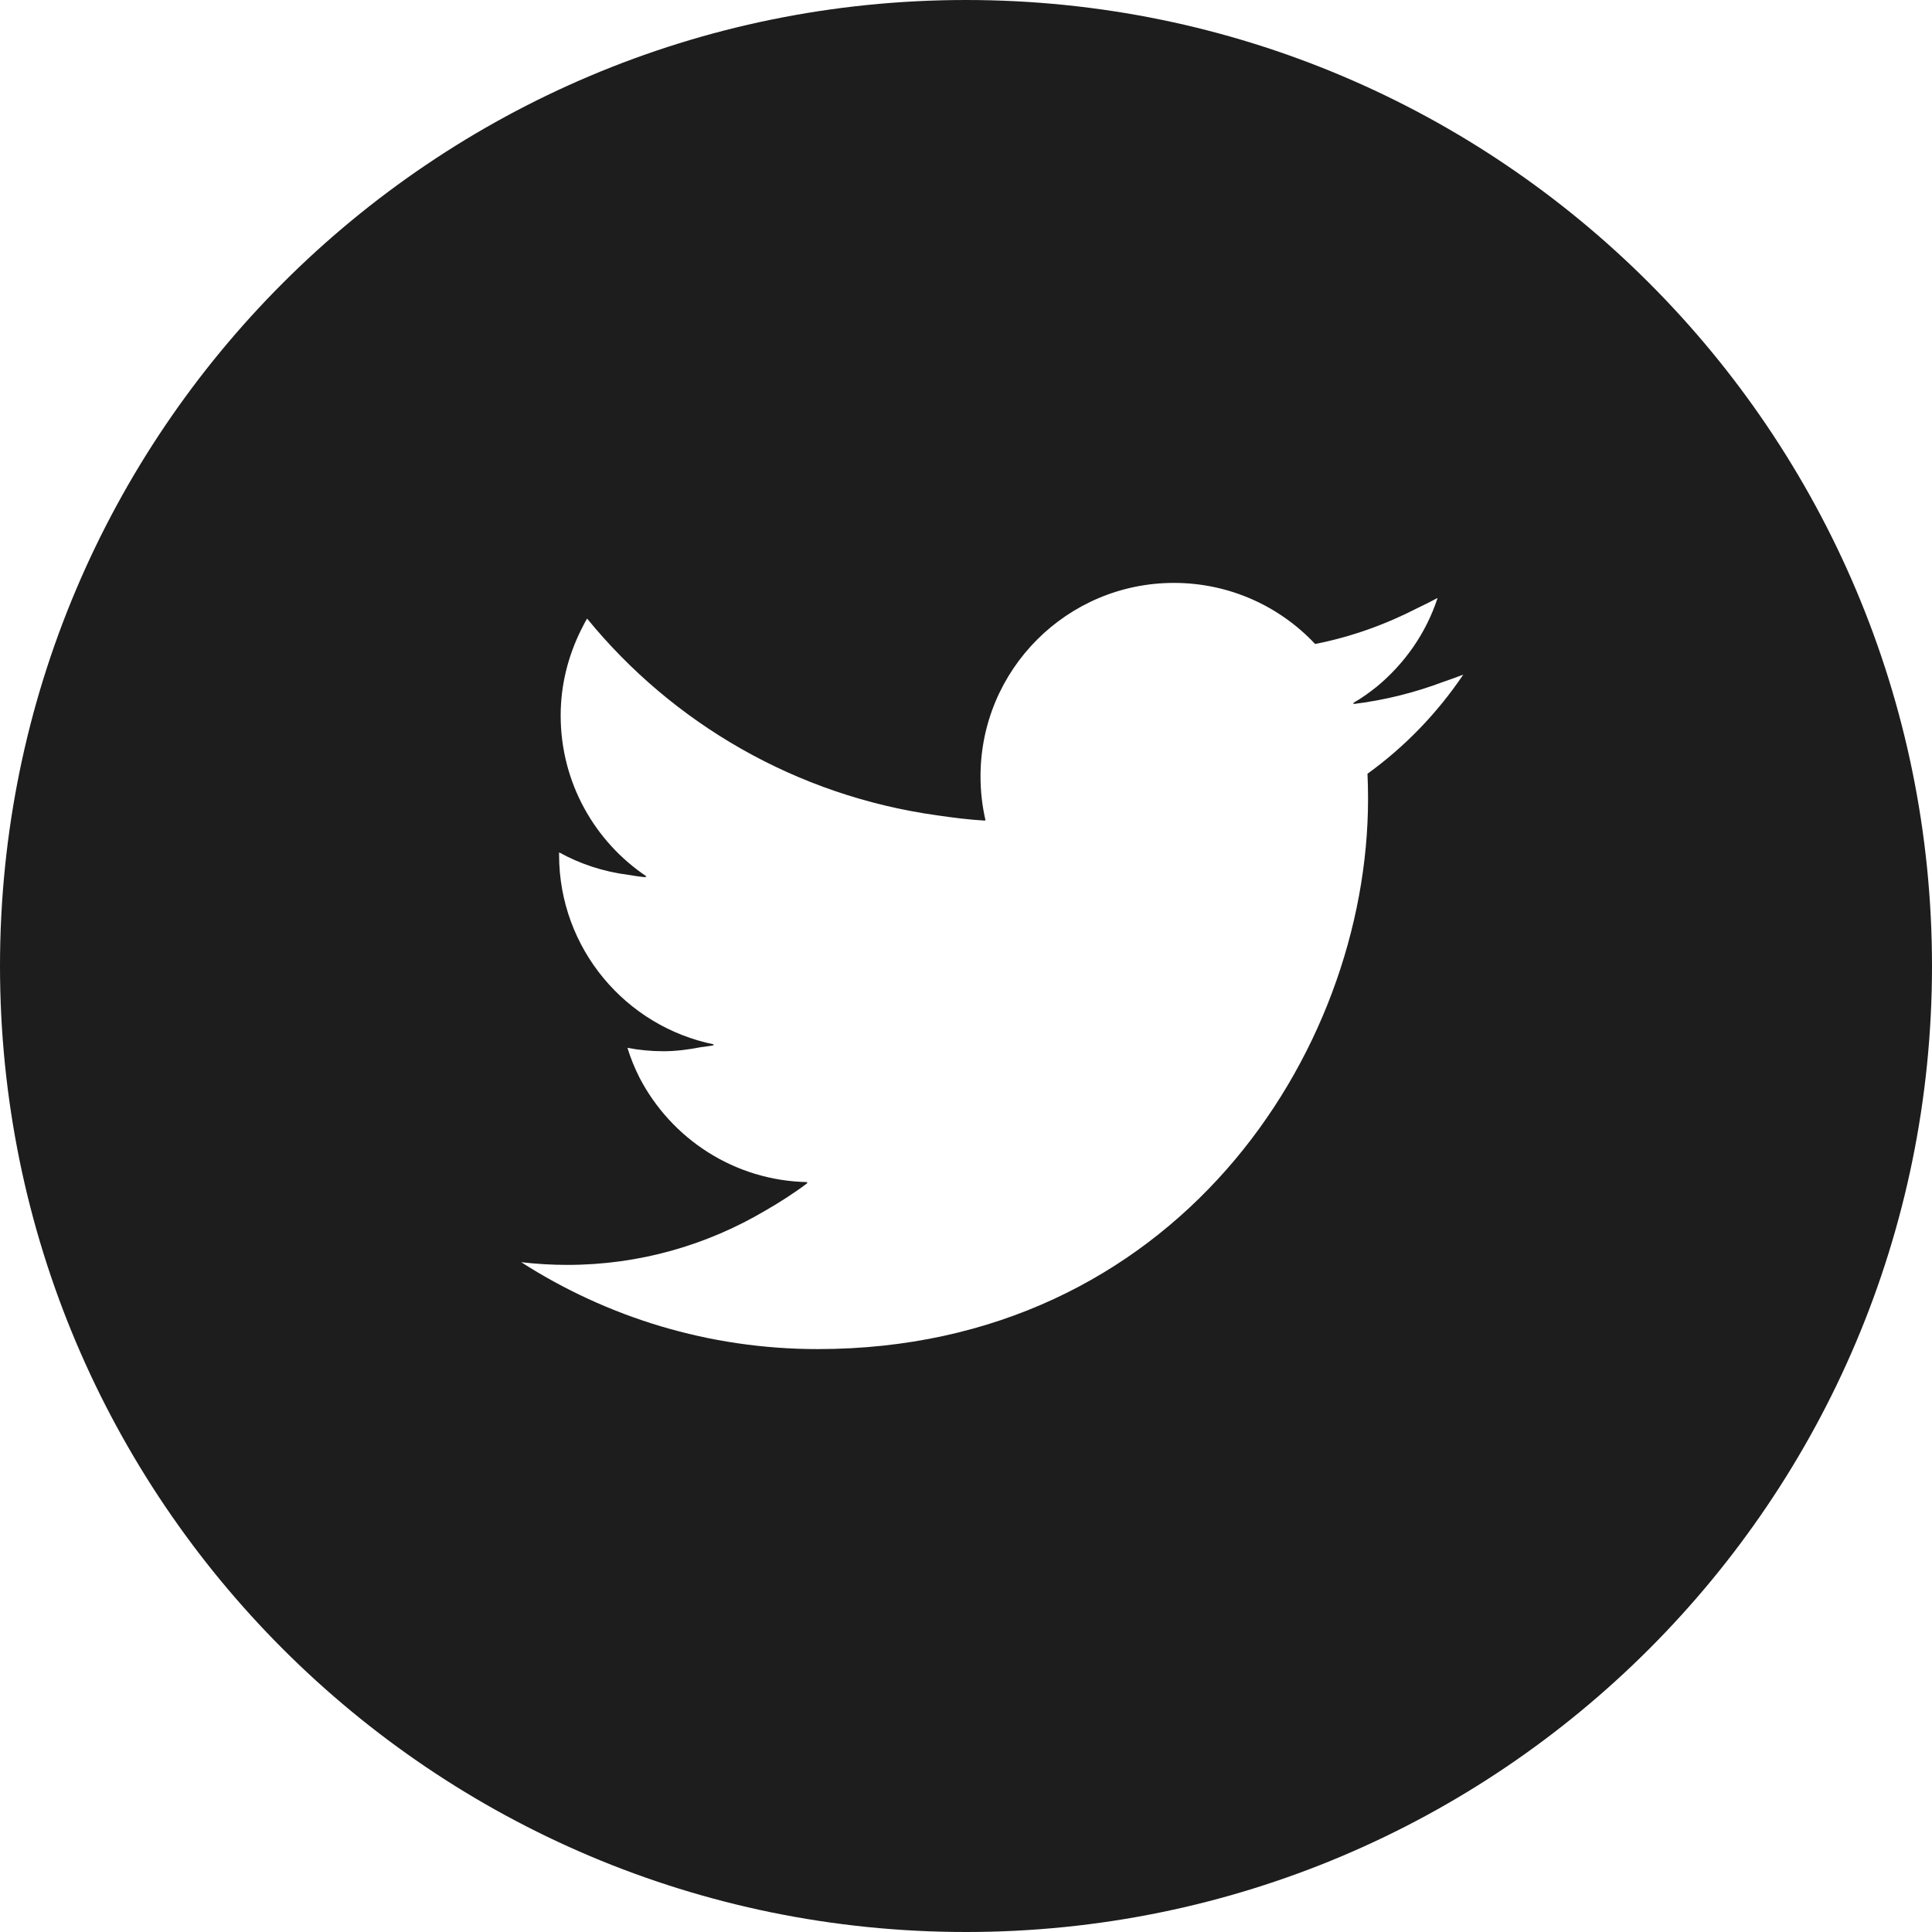
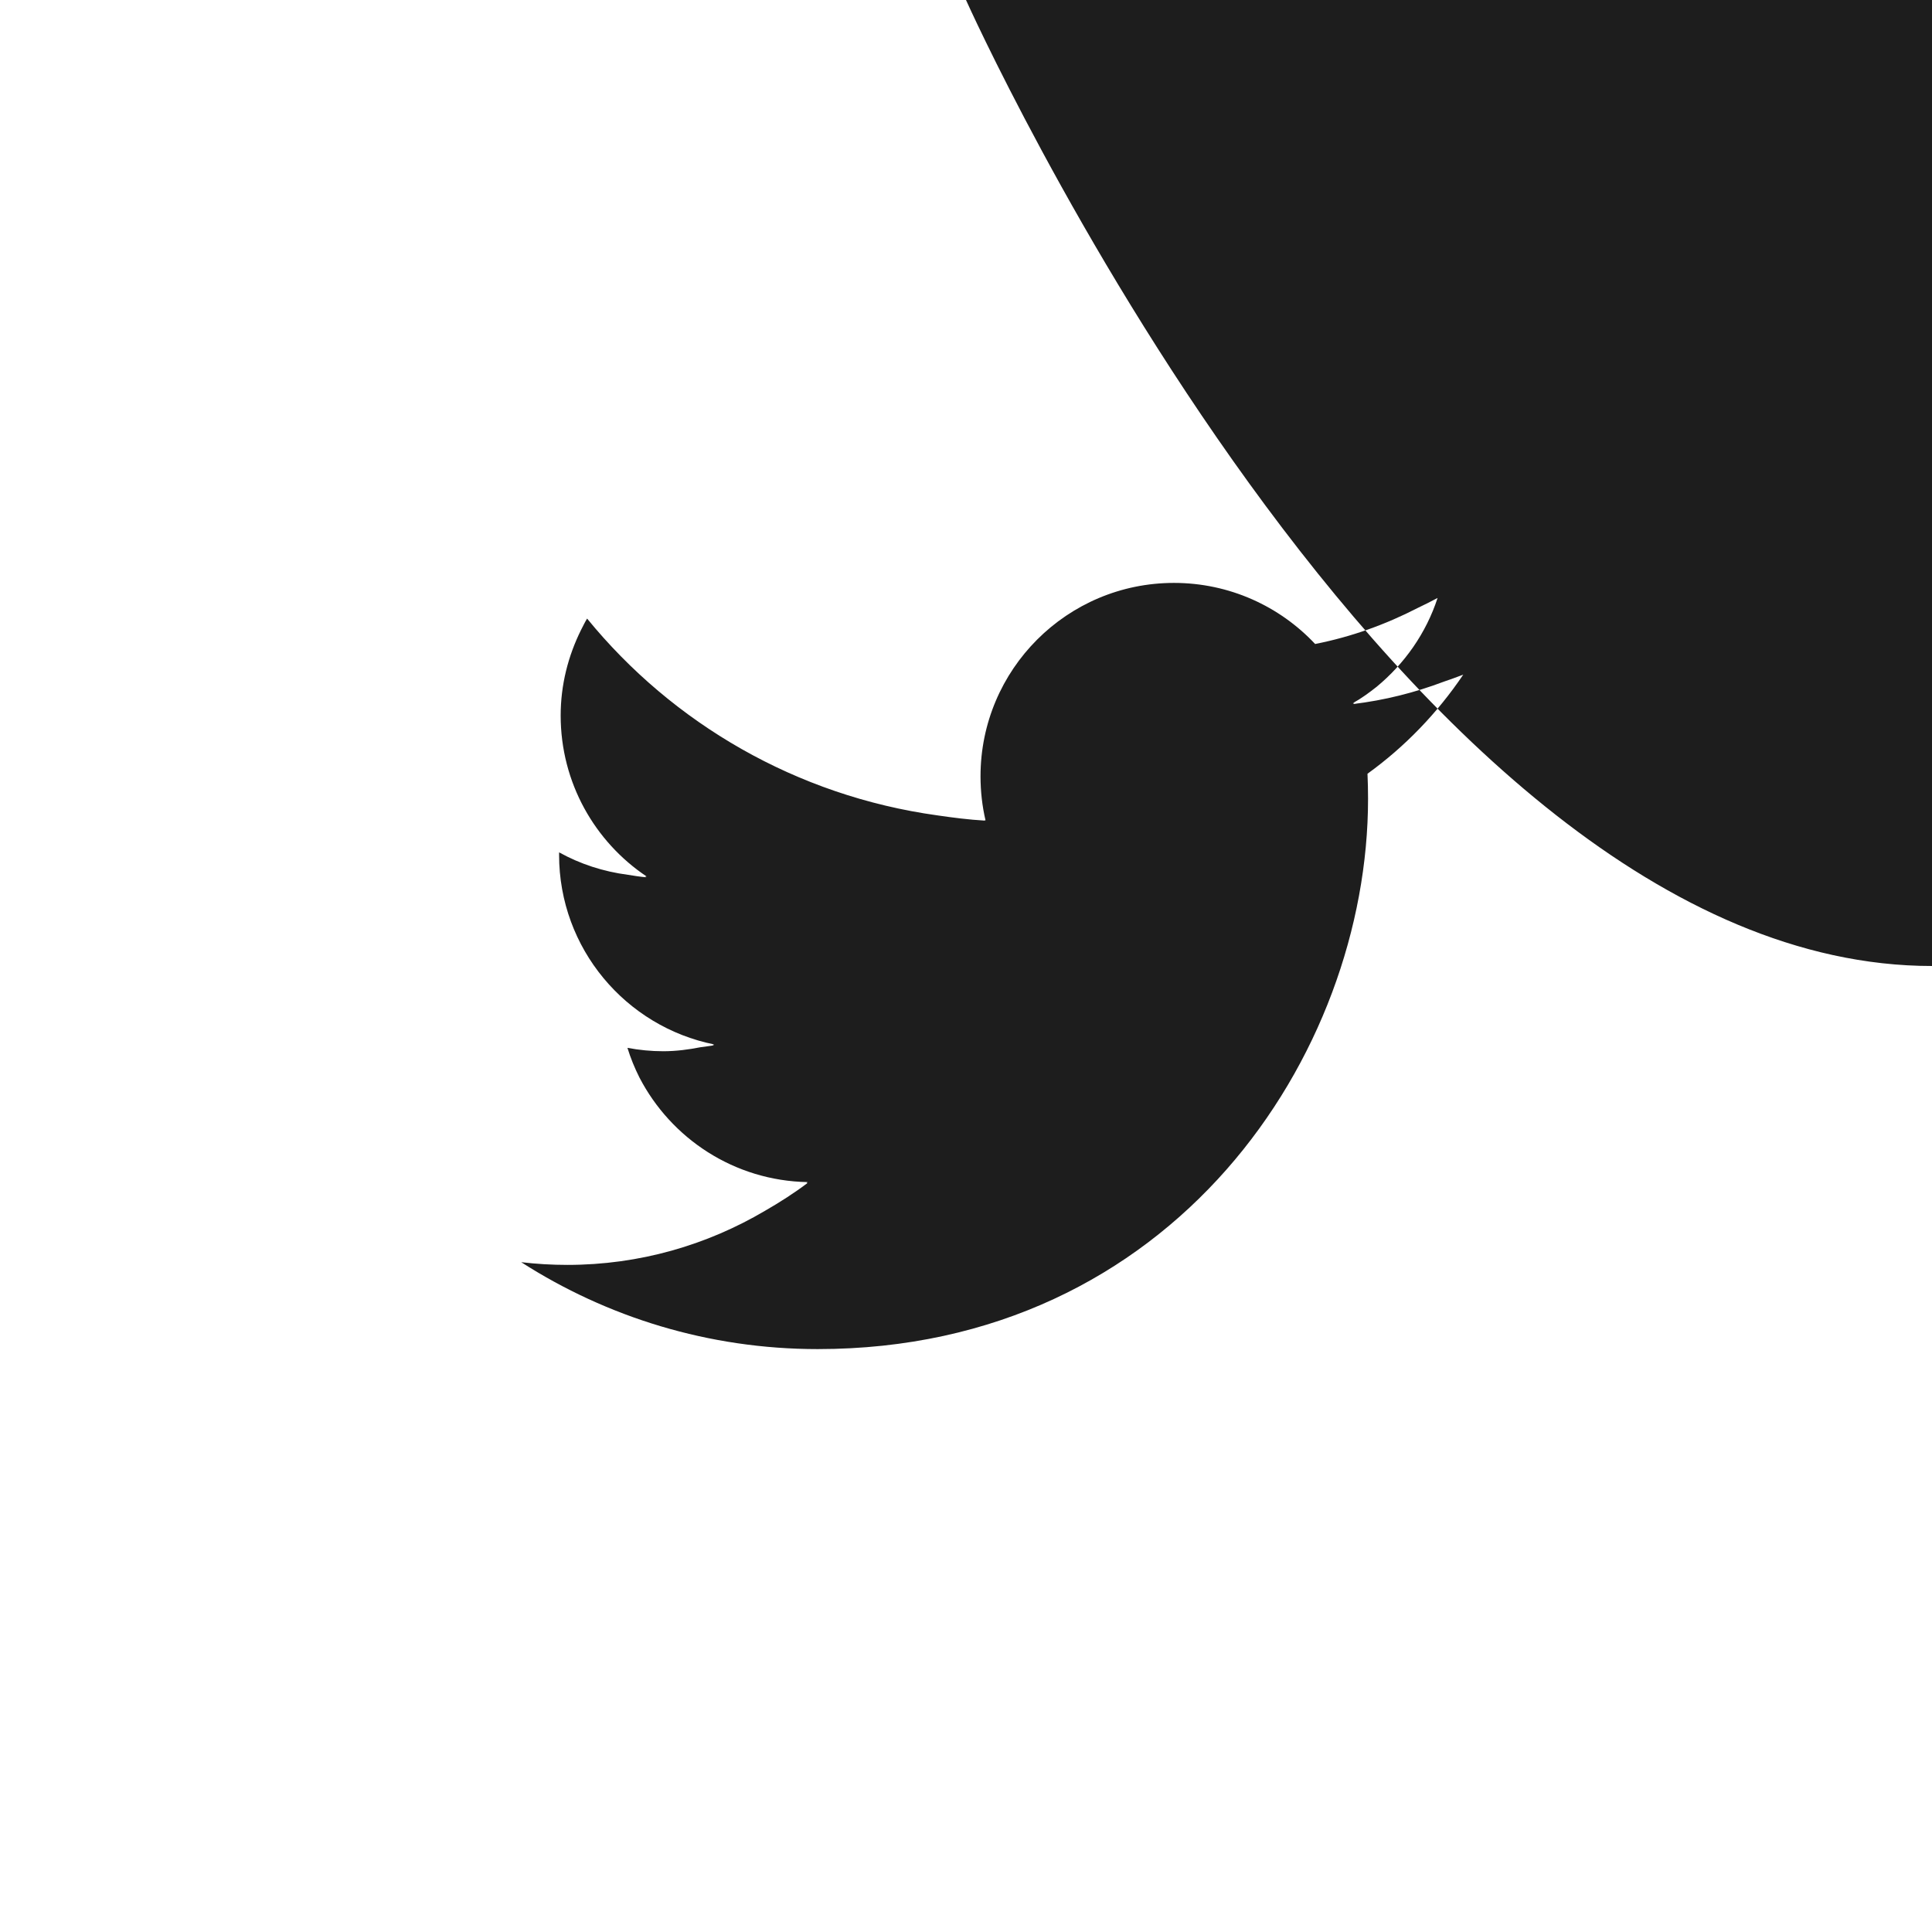
<svg xmlns="http://www.w3.org/2000/svg" version="1.1" id="_x32_" x="0px" y="0px" viewBox="0 0 512 512" style="enable-background:new 0 0 512 512;" xml:space="preserve">
  <style type="text/css">
	.st0{fill:#1d1d1d;}
</style>
  <g>
-     <path class="st0" d="M256,0C114.615,0,0,114.615,0,256s114.615,256,256,256s256-114.615,256-256S397.385,0,256,0z M260.926,217.391   c0.084,0.004,0.164,0.021,0.25,0.025c-0.875-3.752-1.328-7.664-1.328-11.682c0-28.307,22.951-51.258,51.262-51.258   c14.742,0,28.063,6.225,37.414,16.188c9.6-1.89,18.684-5.174,27.129-9.523c1.781-0.864,3.566-1.723,5.32-2.674   c-3.039,9.334-8.744,17.412-16.141,23.532c-2.004,1.576-4.062,3.098-6.326,4.344c0.154-0.018,0.304-0.052,0.457-0.071   c-0.15,0.093-0.275,0.22-0.428,0.312c8.402-1.005,16.459-3.051,24.111-5.942c1.715-0.592,3.428-1.191,5.127-1.852   c-6.842,10.159-15.453,19.095-25.375,26.259c0.098,2.197,0.148,4.406,0.148,6.631c0,67.736-51.558,145.842-145.844,145.842   c-28.947,0-55.891-8.484-78.576-23.028c4.01,0.473,8.092,0.715,12.229,0.715c19.136,0,37.014-5.269,52.383-14.34   c3.871-2.23,7.658-4.639,11.273-7.365c-0.098-0.002-0.187-0.026-0.285-0.028c0.094-0.073,0.196-0.136,0.289-0.209   c-19.422-0.358-36.184-11.539-44.574-27.747c-1.25-2.489-2.32-5.096-3.164-7.831c3.086,0.58,6.246,0.898,9.5,0.898   c3.391,0,6.666-0.436,9.871-1.063c1.197-0.168,2.406-0.308,3.586-0.502c-0.156-0.032-0.293-0.1-0.449-0.133   c0.162-0.042,0.336-0.056,0.496-0.1c-23.449-4.709-41.119-25.428-41.119-50.262c0-0.196,0.002-0.387,0.004-0.58l0.024-0.055   c5.521,3.064,11.693,5.092,18.23,5.94c1.609,0.269,3.221,0.516,4.832,0.657c-0.11-0.074-0.205-0.164-0.314-0.238   c0.152,0.006,0.297,0.036,0.447,0.041c-13.754-9.191-22.803-24.883-22.803-42.666c0-8.142,1.988-15.787,5.367-22.623   c0.539-1.028,1.018-2.078,1.637-3.074c22.711,27.822,55.516,46.971,92.801,52.15c4.16,0.605,8.332,1.144,12.553,1.388   C260.934,217.443,260.932,217.416,260.926,217.391z" />
+     <path class="st0" d="M256,0s114.615,256,256,256s256-114.615,256-256S397.385,0,256,0z M260.926,217.391   c0.084,0.004,0.164,0.021,0.25,0.025c-0.875-3.752-1.328-7.664-1.328-11.682c0-28.307,22.951-51.258,51.262-51.258   c14.742,0,28.063,6.225,37.414,16.188c9.6-1.89,18.684-5.174,27.129-9.523c1.781-0.864,3.566-1.723,5.32-2.674   c-3.039,9.334-8.744,17.412-16.141,23.532c-2.004,1.576-4.062,3.098-6.326,4.344c0.154-0.018,0.304-0.052,0.457-0.071   c-0.15,0.093-0.275,0.22-0.428,0.312c8.402-1.005,16.459-3.051,24.111-5.942c1.715-0.592,3.428-1.191,5.127-1.852   c-6.842,10.159-15.453,19.095-25.375,26.259c0.098,2.197,0.148,4.406,0.148,6.631c0,67.736-51.558,145.842-145.844,145.842   c-28.947,0-55.891-8.484-78.576-23.028c4.01,0.473,8.092,0.715,12.229,0.715c19.136,0,37.014-5.269,52.383-14.34   c3.871-2.23,7.658-4.639,11.273-7.365c-0.098-0.002-0.187-0.026-0.285-0.028c0.094-0.073,0.196-0.136,0.289-0.209   c-19.422-0.358-36.184-11.539-44.574-27.747c-1.25-2.489-2.32-5.096-3.164-7.831c3.086,0.58,6.246,0.898,9.5,0.898   c3.391,0,6.666-0.436,9.871-1.063c1.197-0.168,2.406-0.308,3.586-0.502c-0.156-0.032-0.293-0.1-0.449-0.133   c0.162-0.042,0.336-0.056,0.496-0.1c-23.449-4.709-41.119-25.428-41.119-50.262c0-0.196,0.002-0.387,0.004-0.58l0.024-0.055   c5.521,3.064,11.693,5.092,18.23,5.94c1.609,0.269,3.221,0.516,4.832,0.657c-0.11-0.074-0.205-0.164-0.314-0.238   c0.152,0.006,0.297,0.036,0.447,0.041c-13.754-9.191-22.803-24.883-22.803-42.666c0-8.142,1.988-15.787,5.367-22.623   c0.539-1.028,1.018-2.078,1.637-3.074c22.711,27.822,55.516,46.971,92.801,52.15c4.16,0.605,8.332,1.144,12.553,1.388   C260.934,217.443,260.932,217.416,260.926,217.391z" />
  </g>
</svg>